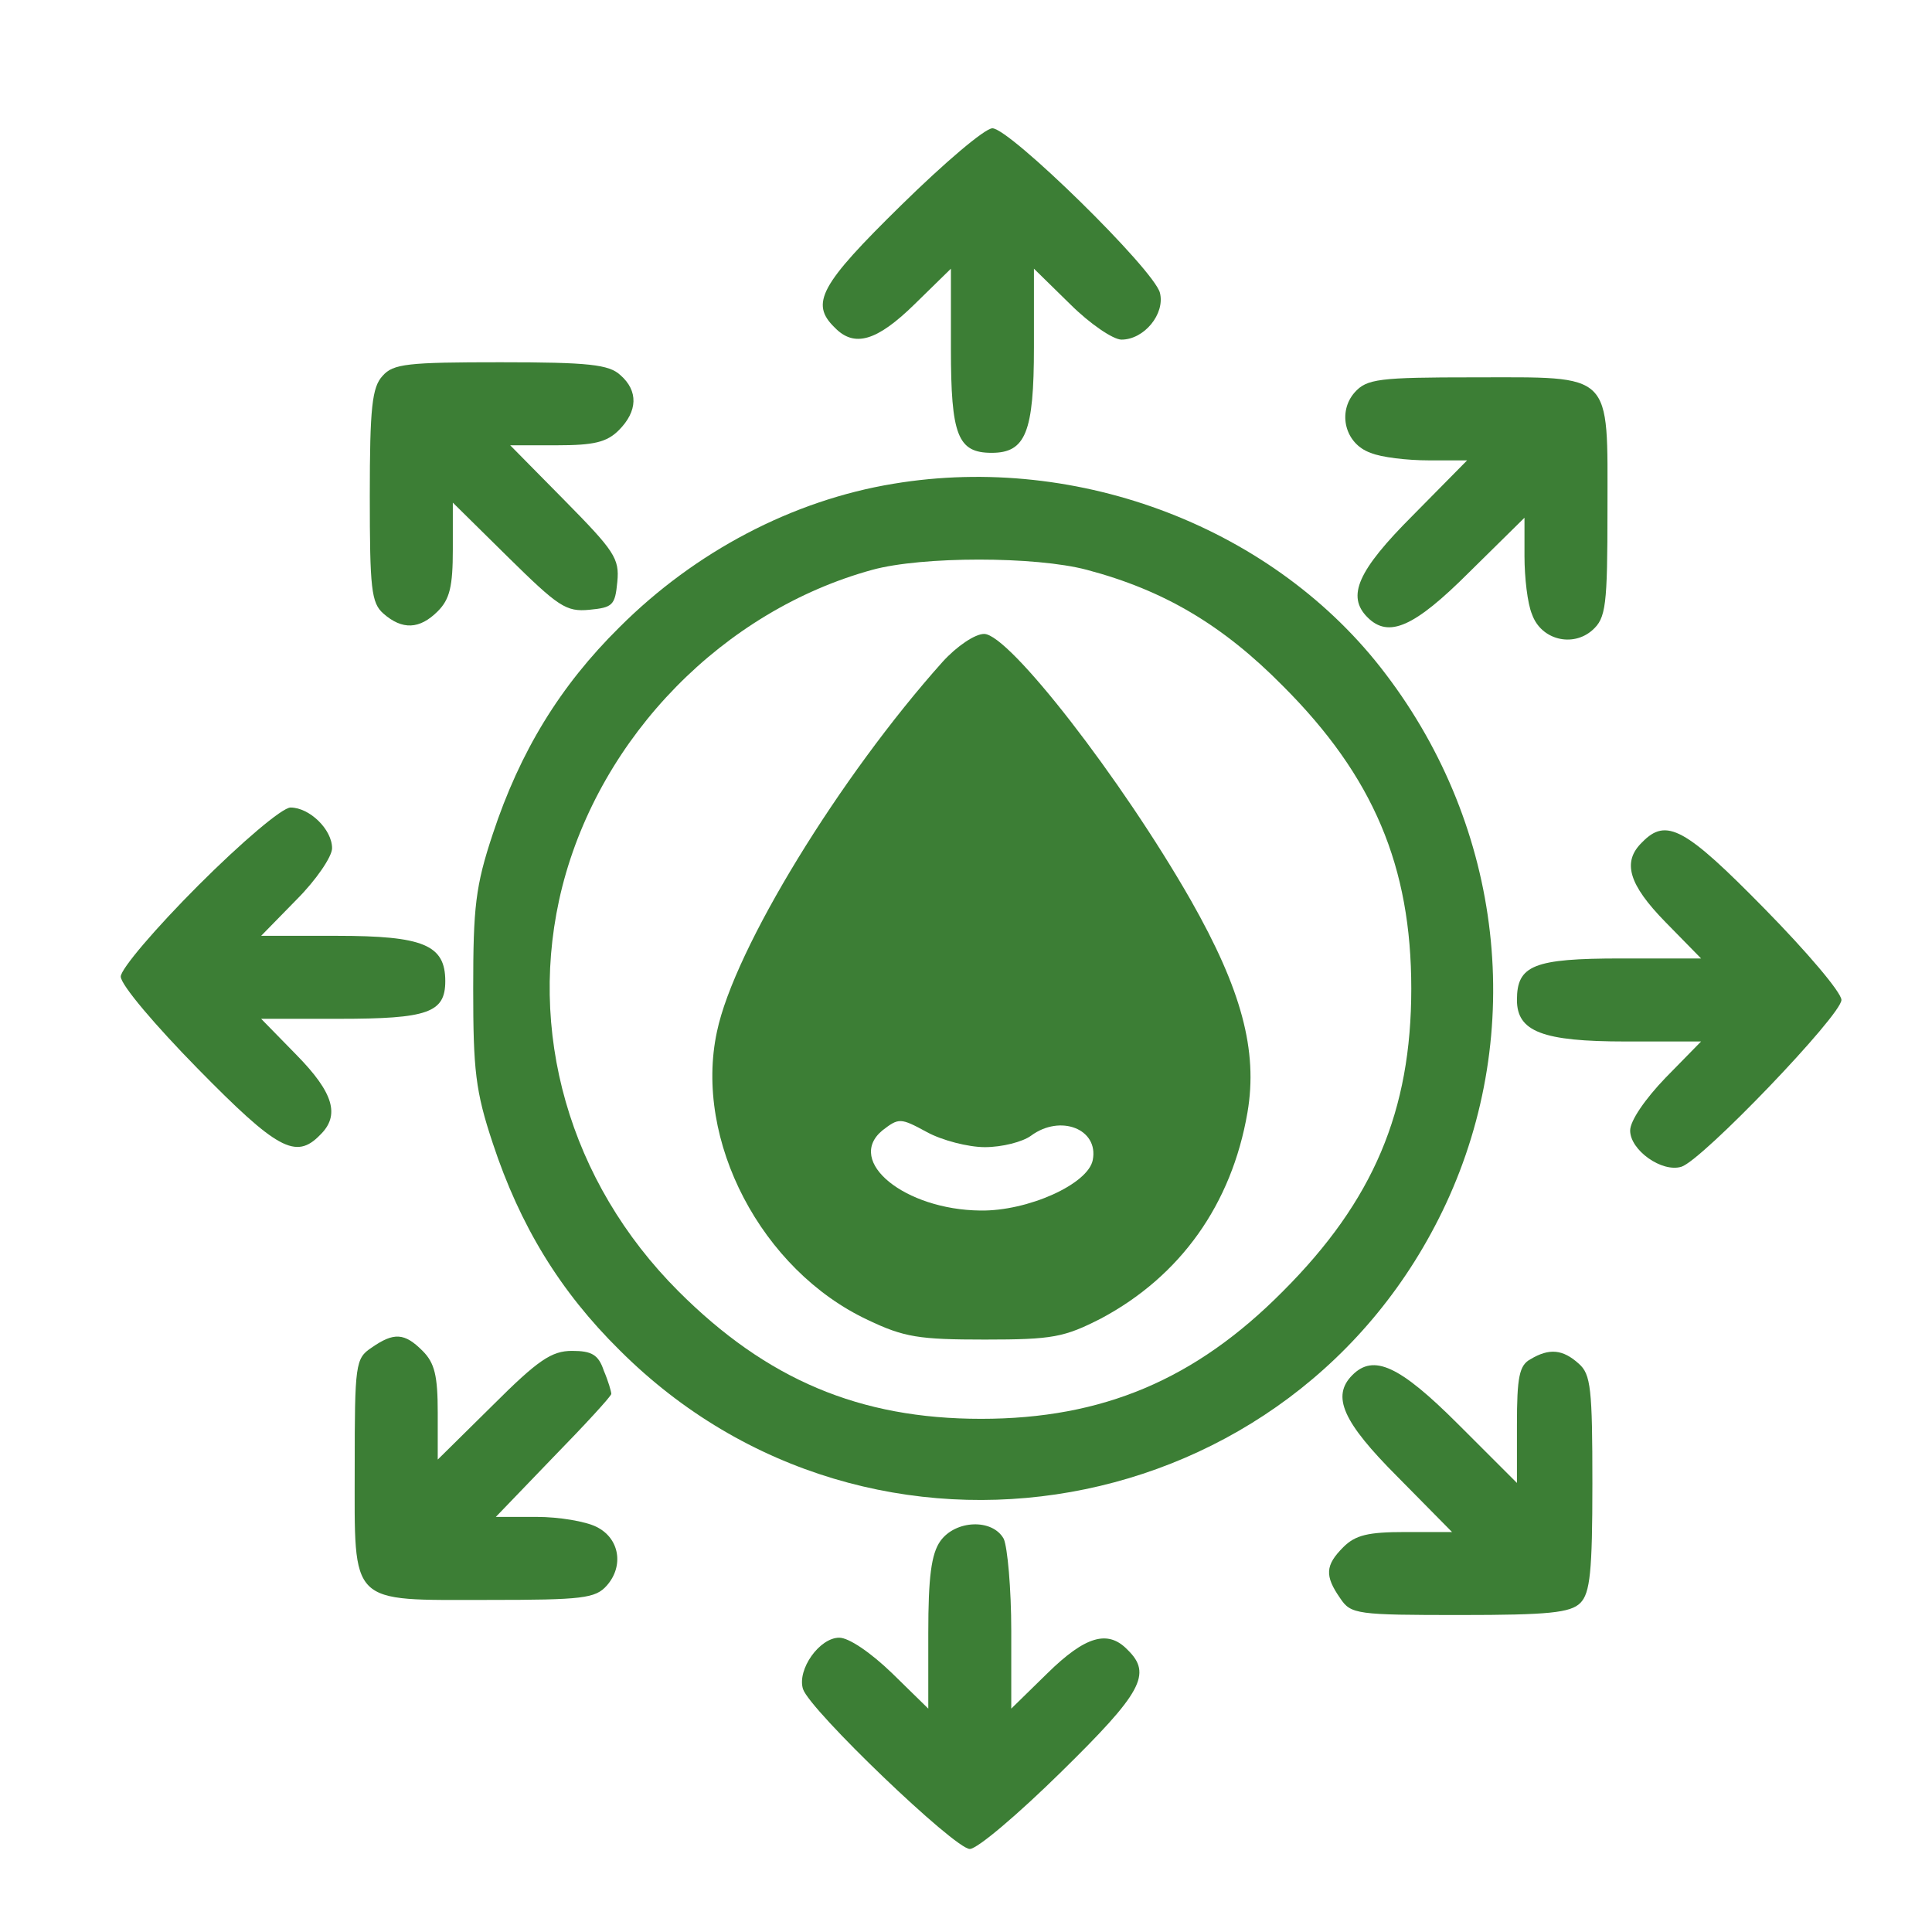
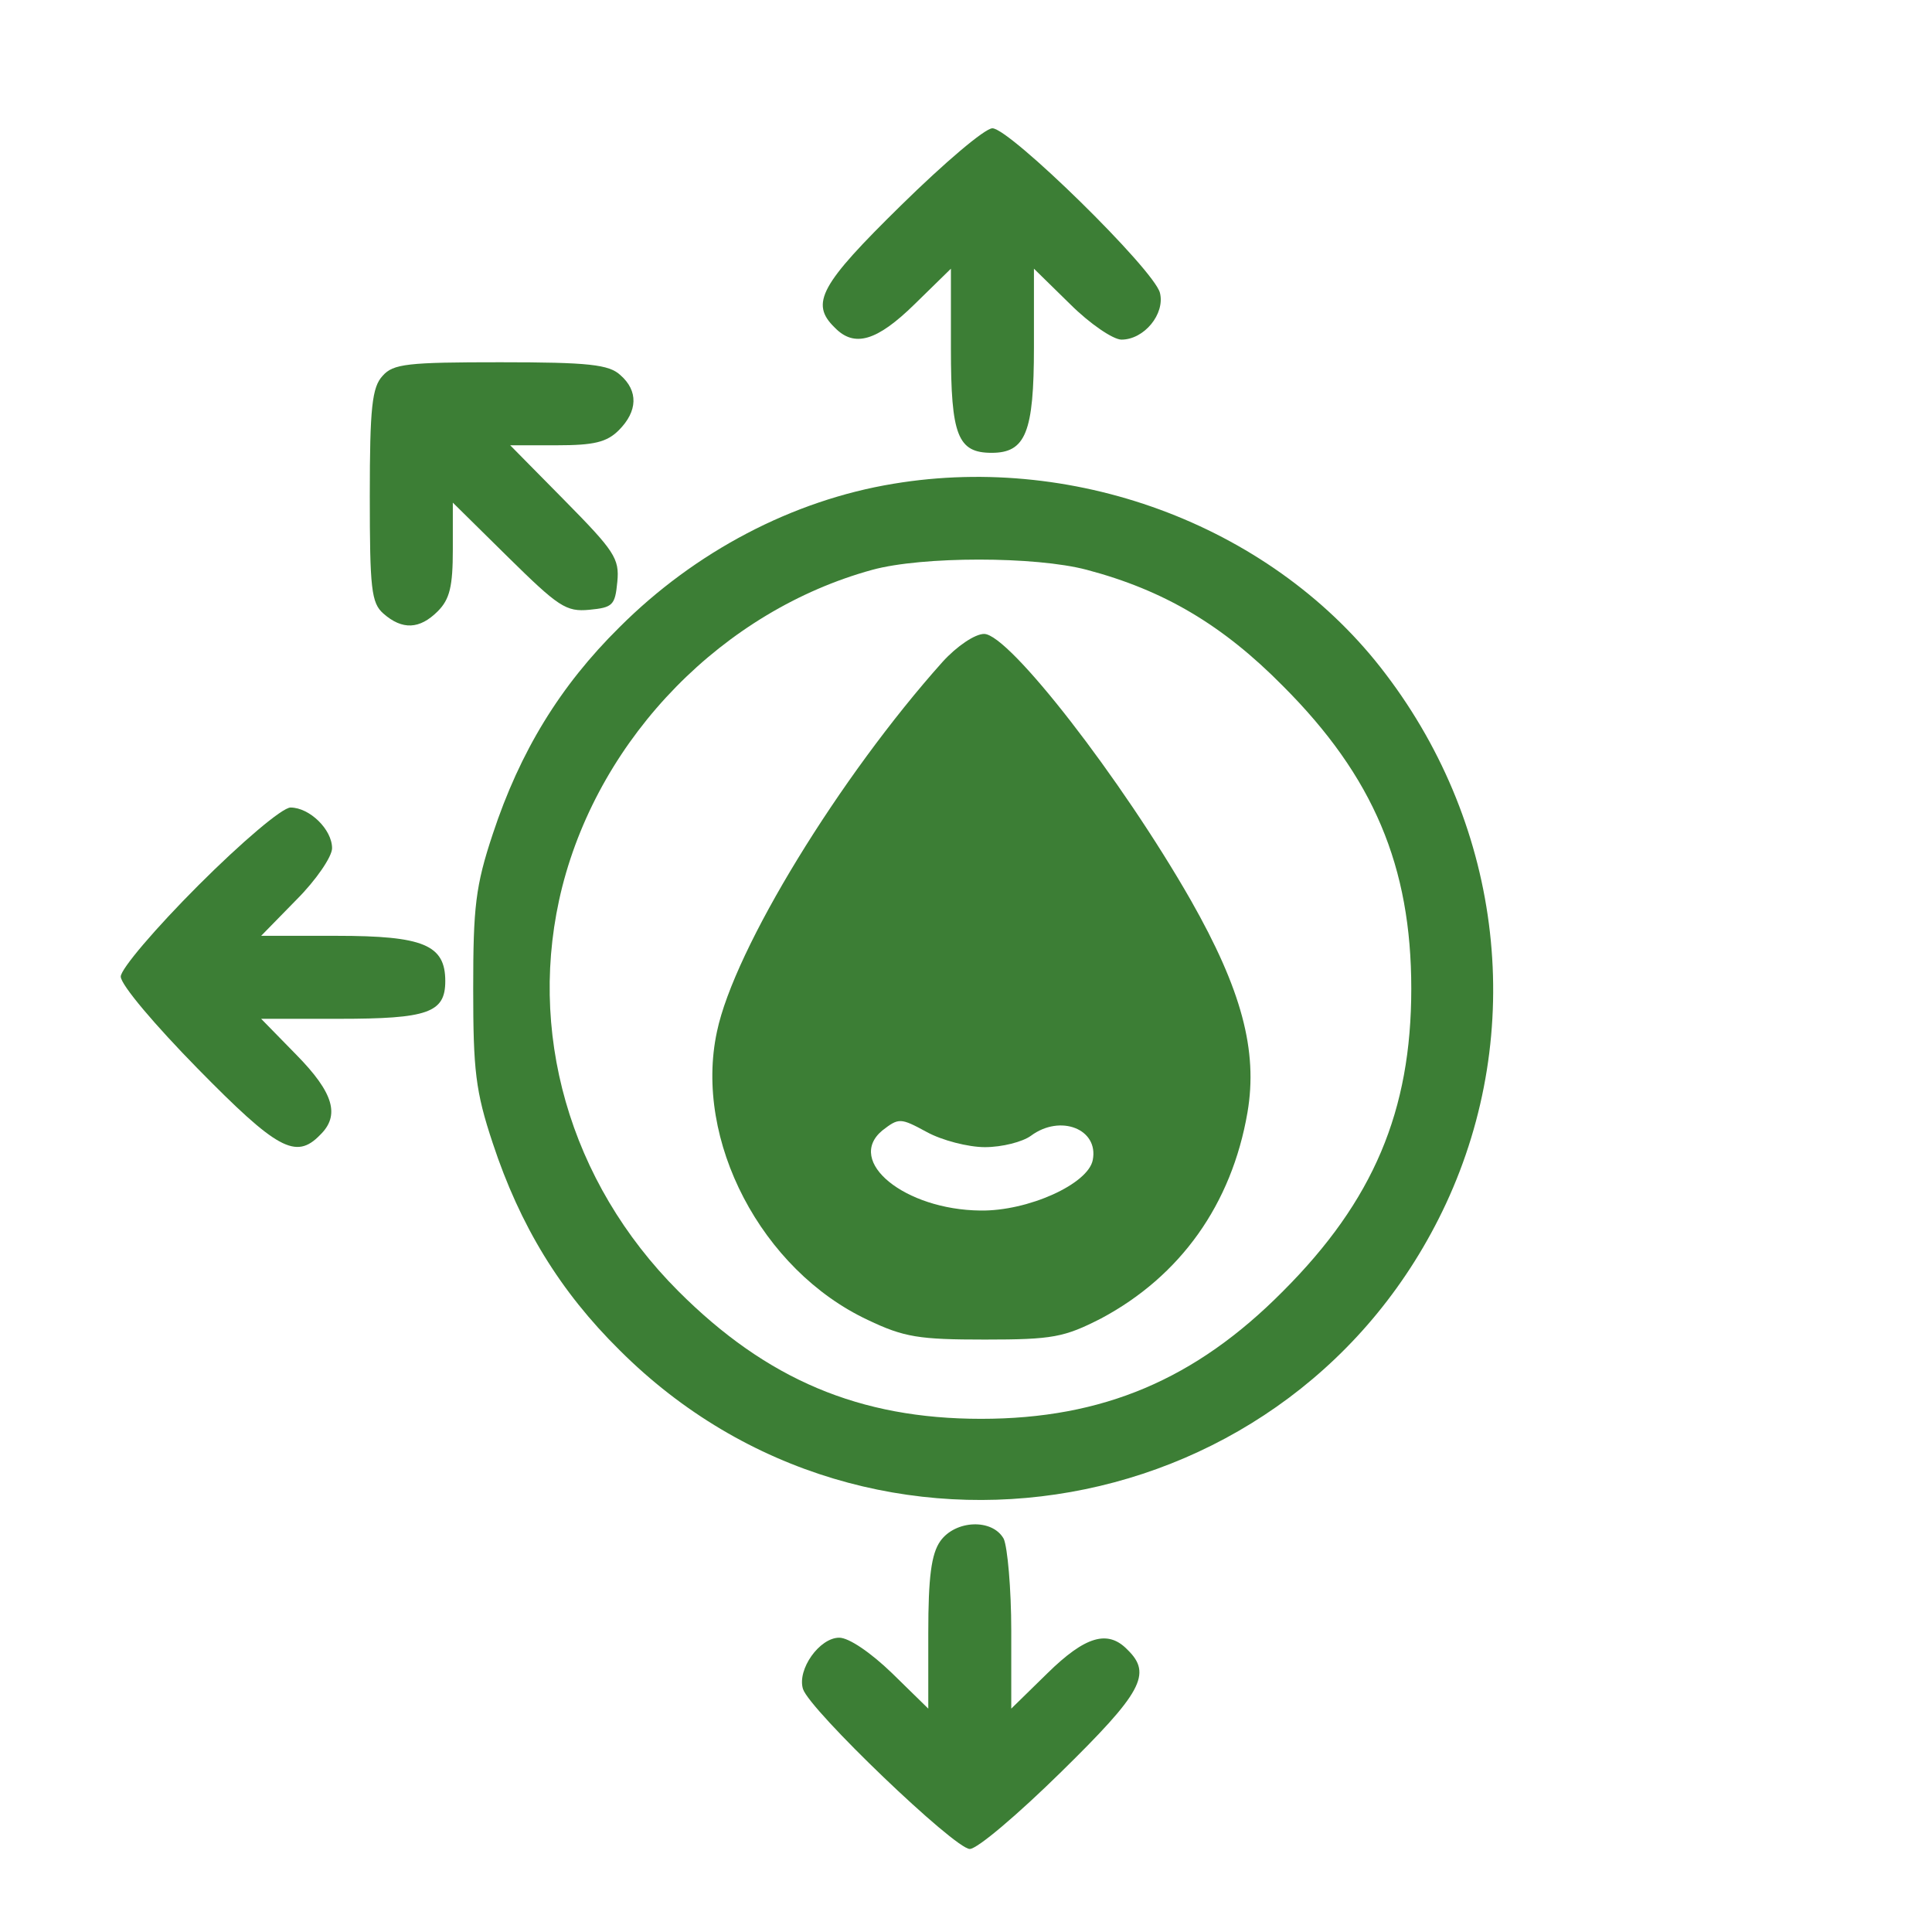
<svg xmlns="http://www.w3.org/2000/svg" width="42" height="42" viewBox="0 0 42 42" fill="none">
  <path d="M19.589 4.463C17.834 6.185 17.604 6.595 18.145 7.12C18.572 7.563 19.064 7.416 19.884 6.612L20.672 5.841V7.58C20.672 9.466 20.82 9.844 21.558 9.844C22.296 9.844 22.477 9.401 22.477 7.547V5.841L23.264 6.612C23.691 7.038 24.199 7.383 24.38 7.383C24.872 7.383 25.331 6.825 25.216 6.366C25.085 5.857 21.951 2.789 21.574 2.789C21.41 2.789 20.524 3.544 19.589 4.463Z" fill="#3C7E35" />
  <path d="M8.318 8.17C8.088 8.416 8.039 8.859 8.039 10.779C8.039 12.797 8.072 13.108 8.334 13.338C8.745 13.699 9.122 13.683 9.516 13.289C9.778 13.027 9.844 12.748 9.844 11.944V10.927L11.041 12.108C12.141 13.191 12.305 13.305 12.813 13.256C13.322 13.207 13.371 13.158 13.42 12.649C13.47 12.141 13.355 11.976 12.272 10.877L11.091 9.68H12.108C12.912 9.68 13.191 9.614 13.453 9.352C13.863 8.941 13.88 8.498 13.486 8.154C13.24 7.924 12.797 7.875 10.877 7.875C8.859 7.875 8.548 7.908 8.318 8.17Z" fill="#3C7E35" />
-   <path d="M29.449 8.531C29.072 8.958 29.236 9.647 29.794 9.844C30.023 9.942 30.598 10.008 31.057 10.008H31.894L30.712 11.206C29.515 12.403 29.269 12.961 29.728 13.42C30.187 13.88 30.745 13.634 31.943 12.436L33.141 11.255V12.091C33.141 12.551 33.206 13.125 33.305 13.355C33.502 13.913 34.191 14.077 34.617 13.699C34.912 13.437 34.945 13.174 34.945 11.074C34.945 8.056 35.093 8.203 32.041 8.203C29.974 8.203 29.712 8.236 29.449 8.531Z" fill="#3C7E35" />
  <path d="M19.425 10.516C17.227 10.877 15.11 11.993 13.469 13.633C12.173 14.913 11.304 16.34 10.713 18.129C10.336 19.261 10.287 19.72 10.287 21.492C10.287 23.264 10.336 23.723 10.713 24.855C11.304 26.644 12.173 28.071 13.469 29.351C18.933 34.814 28.169 33.173 31.434 26.168C33.173 22.427 32.681 18.014 30.122 14.651C27.727 11.484 23.461 9.844 19.425 10.516ZM23.625 12.387C25.298 12.829 26.578 13.584 27.89 14.913C29.859 16.882 30.68 18.834 30.68 21.492C30.68 24.15 29.859 26.102 27.89 28.071C25.987 29.991 23.969 30.844 21.328 30.844C18.687 30.844 16.669 29.991 14.749 28.071C12.37 25.692 11.435 22.394 12.223 19.277C13.059 15.996 15.733 13.273 18.965 12.387C20.048 12.091 22.509 12.091 23.625 12.387Z" fill="#3C7E35" />
  <path d="M20.491 14.388C18.26 16.882 15.963 20.623 15.586 22.427C15.077 24.79 16.554 27.612 18.867 28.695C19.655 29.072 19.983 29.121 21.41 29.121C22.887 29.121 23.133 29.072 23.937 28.662C25.659 27.743 26.775 26.184 27.119 24.183C27.349 22.837 26.988 21.509 25.889 19.573C24.38 16.931 21.935 13.781 21.394 13.781C21.197 13.781 20.803 14.044 20.491 14.388ZM21.41 24.938C21.787 24.938 22.23 24.823 22.411 24.691C23.051 24.216 23.887 24.544 23.756 25.216C23.658 25.741 22.345 26.332 21.312 26.316C19.671 26.299 18.375 25.249 19.179 24.577C19.54 24.298 19.573 24.298 20.147 24.609C20.475 24.79 21.049 24.938 21.41 24.938Z" fill="#3C7E35" />
  <path d="M4.315 19.244C3.38 20.18 2.625 21.065 2.625 21.23C2.625 21.41 3.38 22.296 4.298 23.231C6.021 24.986 6.431 25.216 6.956 24.675C7.399 24.248 7.252 23.756 6.448 22.936L5.677 22.148H7.366C9.302 22.148 9.68 22.017 9.68 21.328C9.68 20.54 9.204 20.344 7.317 20.344H5.677L6.448 19.556C6.874 19.13 7.219 18.621 7.219 18.44C7.219 18.03 6.727 17.555 6.316 17.555C6.136 17.555 5.25 18.309 4.315 19.244Z" fill="#3C7E35" />
-   <path d="M35.7 18.309C35.257 18.736 35.405 19.228 36.209 20.049L36.98 20.836H35.241C33.337 20.836 32.977 20.984 32.977 21.738C32.977 22.427 33.534 22.641 35.339 22.641H36.98L36.209 23.428C35.766 23.888 35.438 24.363 35.438 24.577C35.438 25.003 36.127 25.495 36.553 25.364C37.013 25.216 40.031 22.067 40.031 21.738C40.031 21.574 39.277 20.688 38.358 19.753C36.635 17.998 36.225 17.768 35.7 18.309Z" fill="#3C7E35" />
-   <path d="M8.072 29.301C7.727 29.531 7.711 29.662 7.711 31.894C7.711 34.929 7.563 34.781 10.615 34.781C12.666 34.781 12.944 34.748 13.191 34.469C13.568 34.043 13.47 33.436 12.961 33.19C12.731 33.075 12.157 32.976 11.665 32.976H10.779L12.026 31.68C12.715 30.975 13.289 30.351 13.289 30.302C13.289 30.253 13.223 30.023 13.125 29.794C13.01 29.449 12.862 29.367 12.436 29.367C11.993 29.367 11.698 29.564 10.713 30.548L9.516 31.73V30.712C9.516 29.908 9.45 29.63 9.187 29.367C8.794 28.973 8.564 28.957 8.072 29.301Z" fill="#3C7E35" />
-   <path d="M33.272 29.548C33.026 29.679 32.977 29.941 32.977 30.975V32.238L31.697 30.959C30.417 29.679 29.859 29.433 29.4 29.892C28.941 30.352 29.187 30.909 30.384 32.107L31.566 33.305H30.548C29.744 33.305 29.466 33.37 29.203 33.633C28.809 34.027 28.793 34.256 29.137 34.748C29.367 35.093 29.498 35.109 31.746 35.109C33.666 35.109 34.141 35.06 34.355 34.847C34.568 34.634 34.617 34.158 34.617 32.255C34.617 30.188 34.584 29.876 34.322 29.646C33.977 29.334 33.682 29.302 33.272 29.548Z" fill="#3C7E35" />
  <path d="M20.442 33.502C20.245 33.781 20.18 34.289 20.18 35.503V37.144L19.392 36.373C18.933 35.93 18.457 35.602 18.244 35.602C17.817 35.602 17.325 36.291 17.456 36.717C17.604 37.177 20.754 40.195 21.082 40.195C21.246 40.195 22.132 39.441 23.067 38.522C24.823 36.799 25.052 36.389 24.511 35.864C24.084 35.421 23.592 35.569 22.772 36.373L21.984 37.144V35.454C21.984 34.535 21.902 33.633 21.82 33.452C21.574 33.009 20.77 33.042 20.442 33.502Z" fill="#3C7E35" />
</svg>